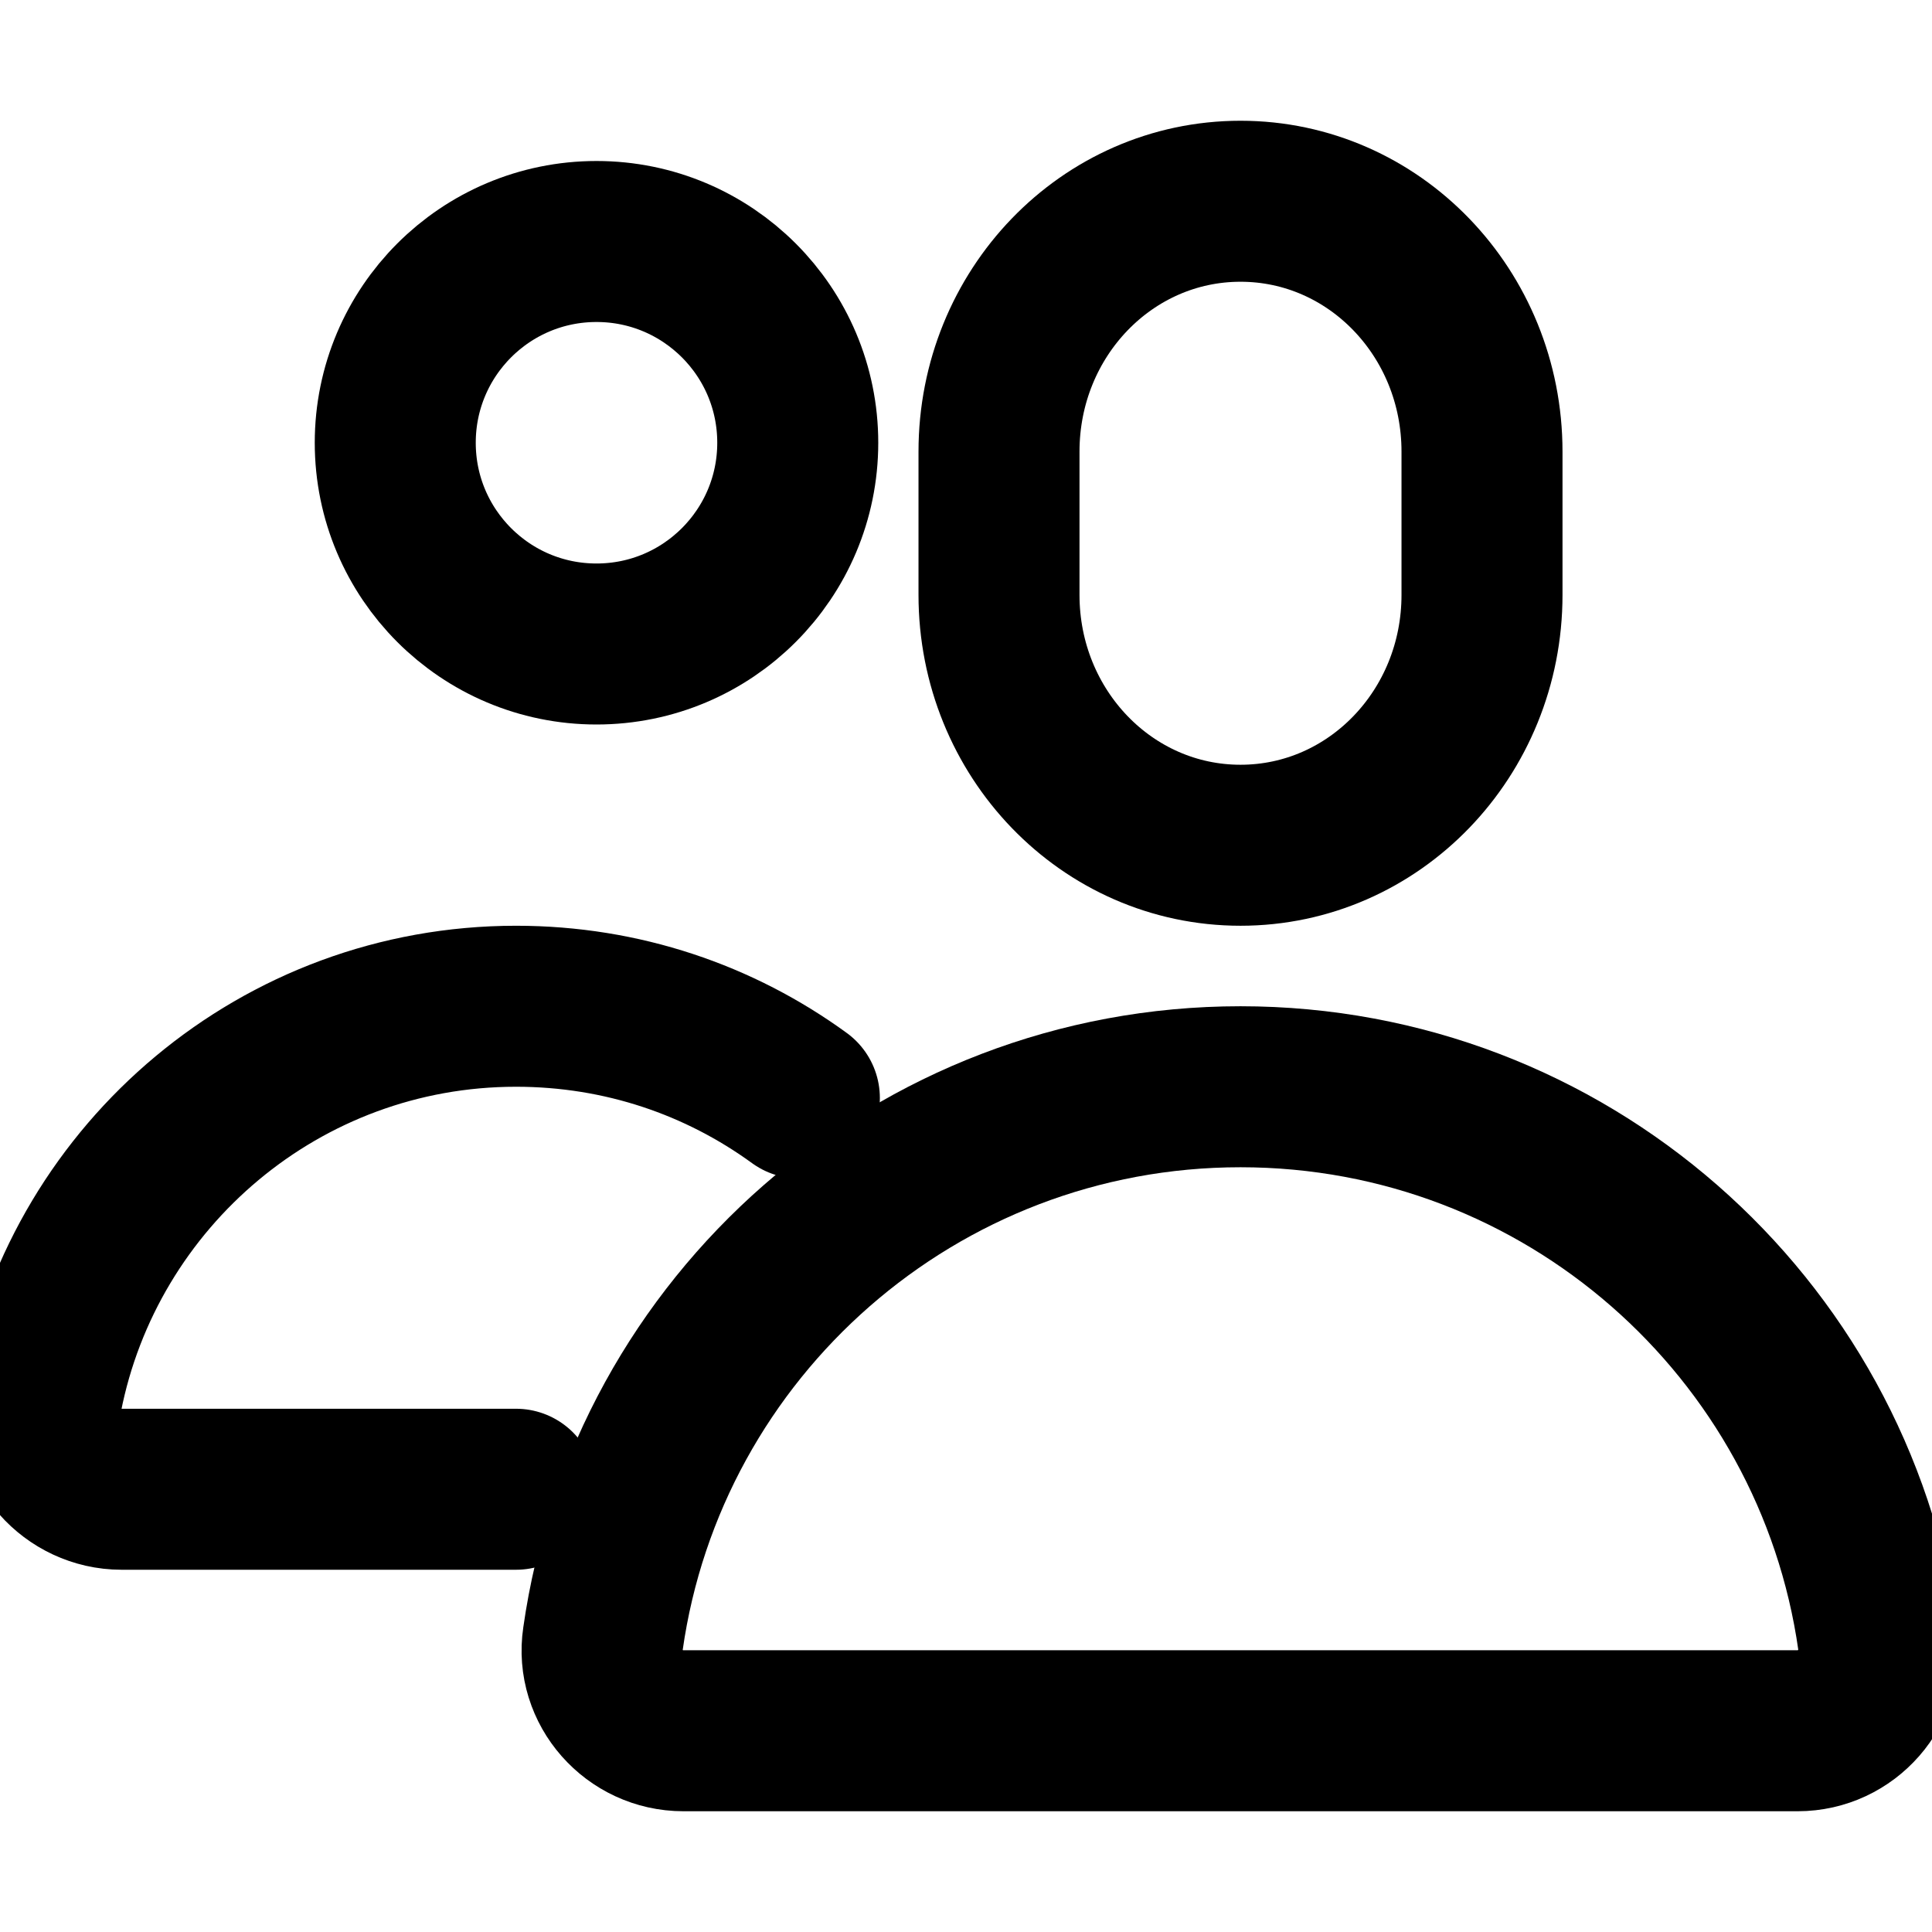
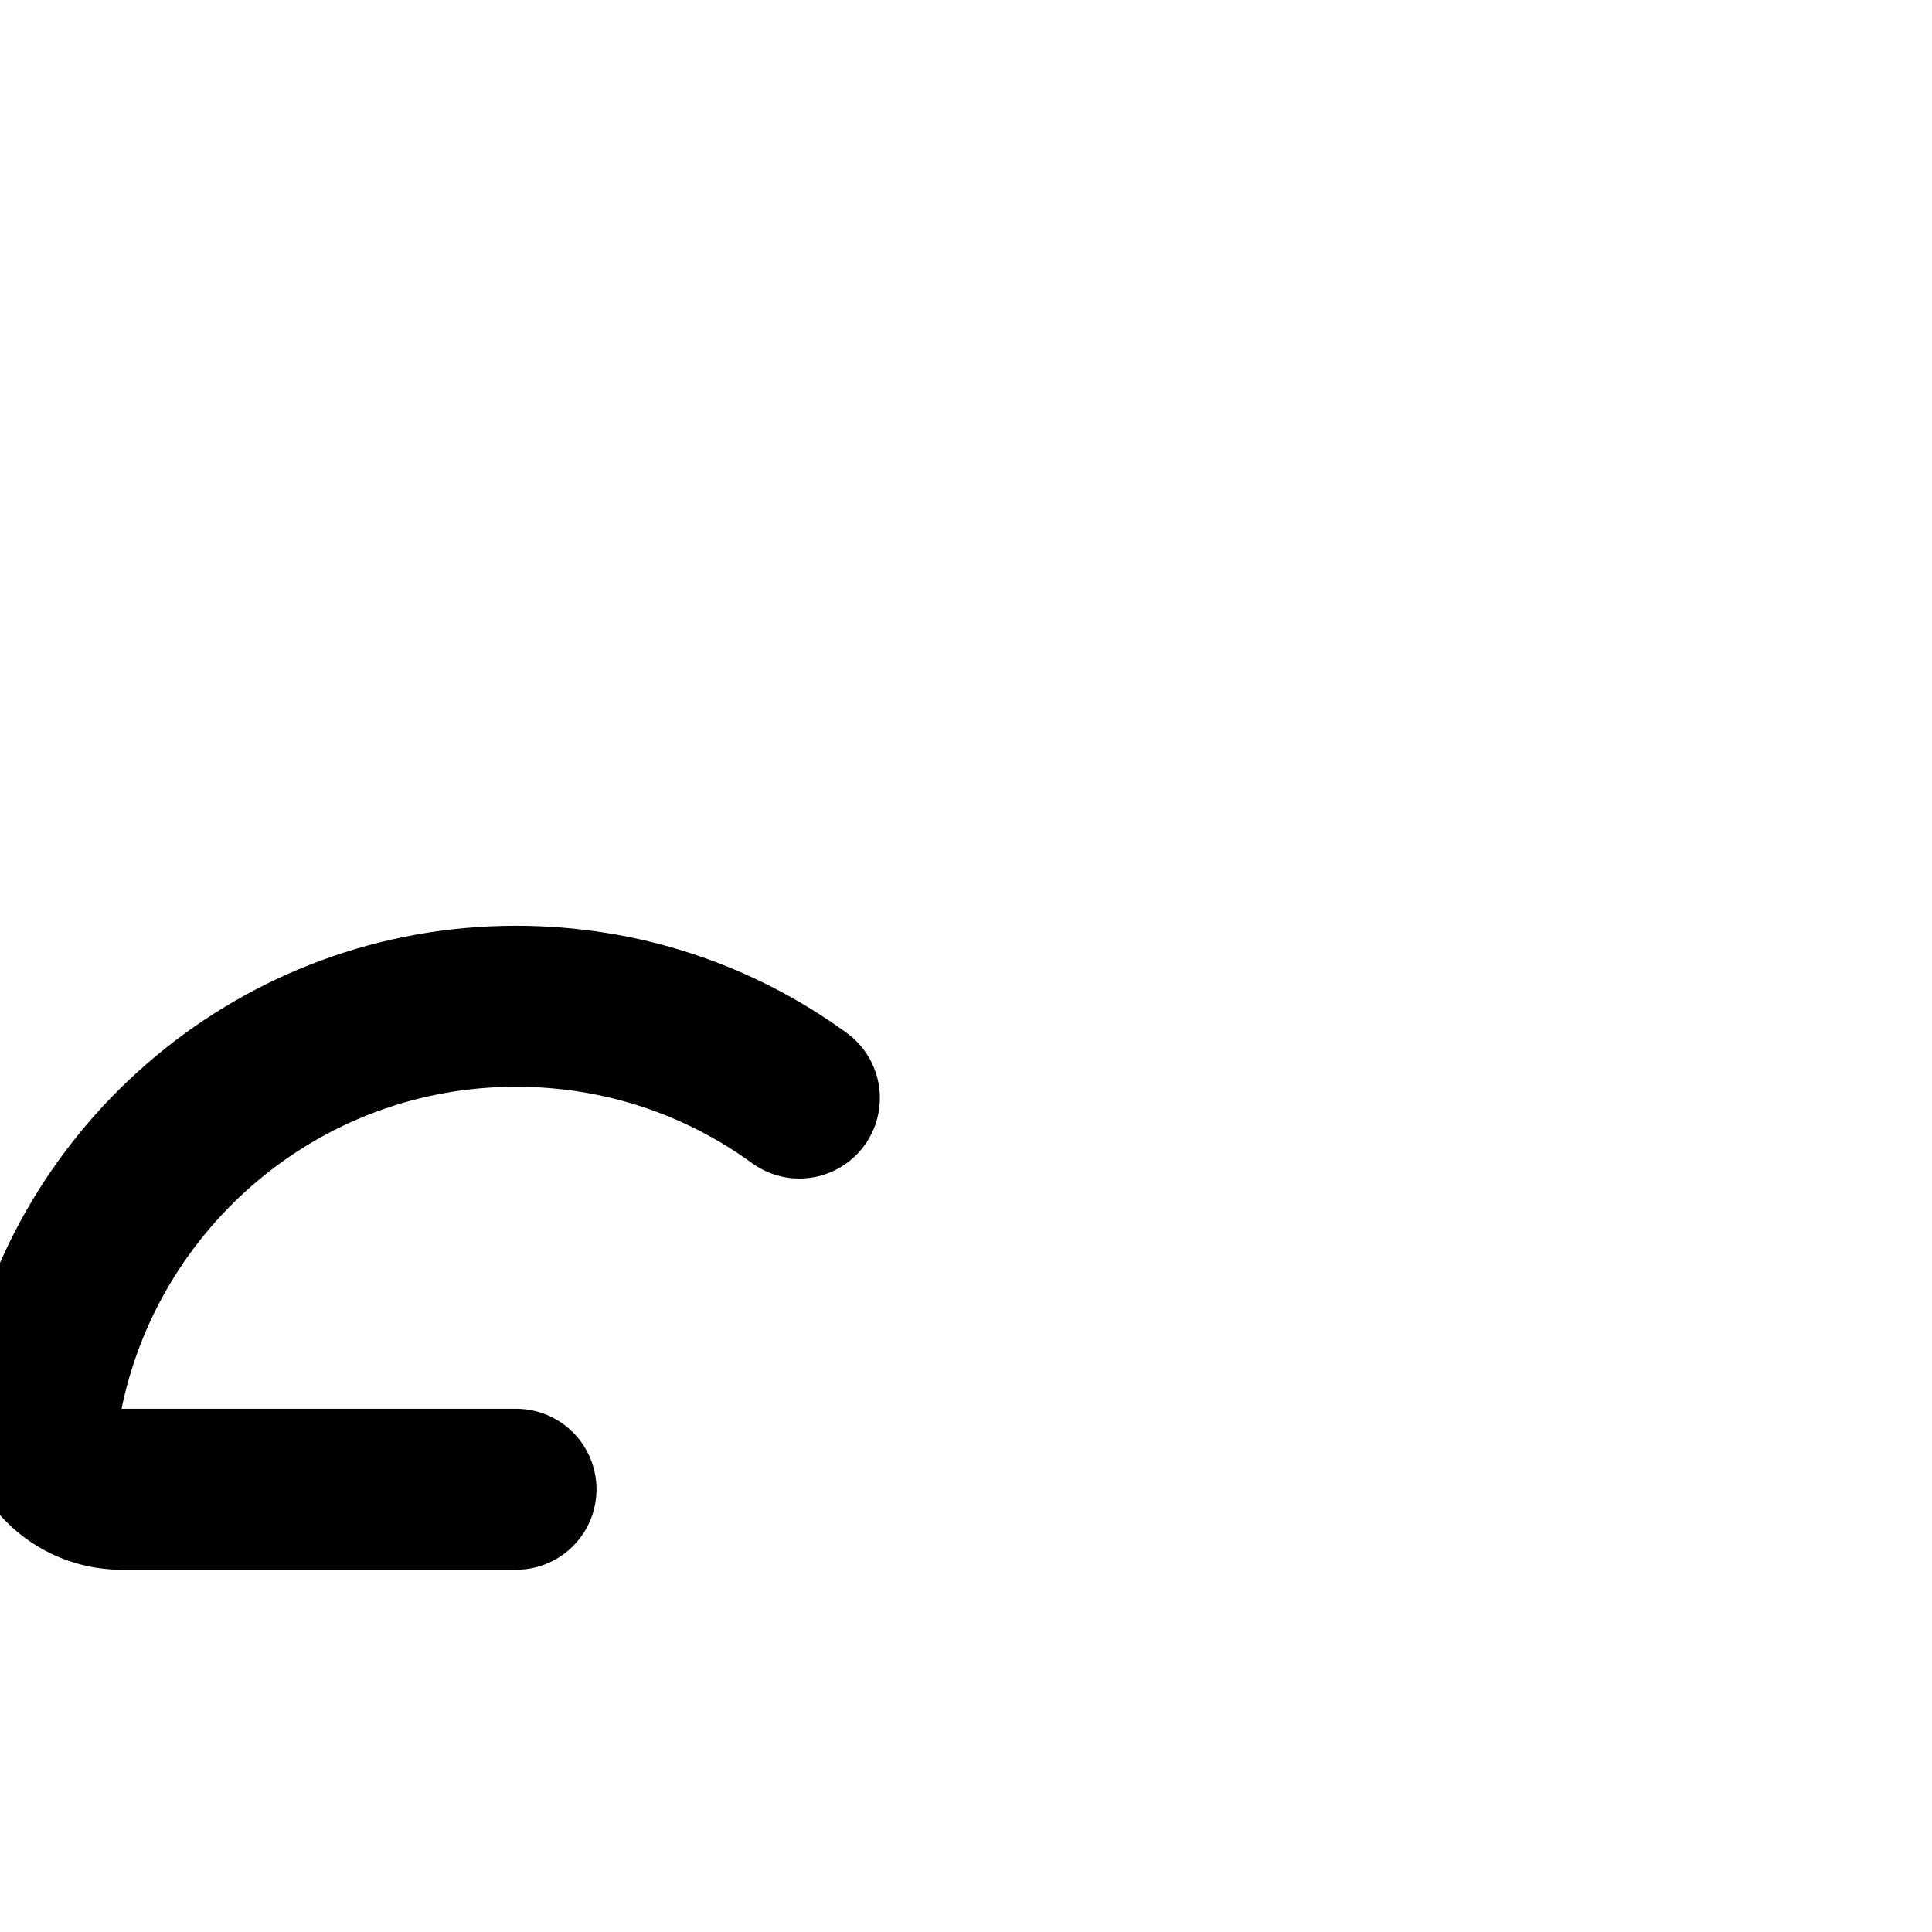
<svg xmlns="http://www.w3.org/2000/svg" width="24" height="24" viewBox="0 0 24 24" fill="none">
  <g clip-path="url(#clip0_2239_3987)">
-     <path d="M18.41 7.39C18.41 9.11 17.07 10.5 15.41 10.5C13.75 10.5 12.41 9.11 12.41 7.39V5.61C12.41 3.89 13.75 2.5 15.41 2.5C17.07 2.5 18.41 3.89 18.41 5.61V7.39Z" stroke="black" stroke-width="2" stroke-linecap="round" stroke-linejoin="round" />
-     <path d="M7.41 8C8.791 8 9.91 6.881 9.91 5.5C9.91 4.119 8.791 3 7.41 3C6.029 3 4.91 4.119 4.91 5.5C4.91 6.881 6.029 8 7.41 8Z" stroke="black" stroke-width="2" stroke-linecap="round" stroke-linejoin="round" />
    <path d="M9.93 13.64C8.94 12.92 7.73 12.5 6.41 12.5C3.49 12.5 1.06 14.59 0.52 17.35C0.4 17.95 0.9 18.5 1.51 18.5H6.41" stroke="black" stroke-width="2" stroke-linecap="round" stroke-linejoin="round" />
-     <path d="M15.41 13.5C11.38 13.5 8.04 16.48 7.49 20.36C7.4 20.96 7.88 21.5 8.49 21.5H22.33C22.94 21.5 23.41 20.96 23.33 20.36C22.78 16.48 19.44 13.5 15.41 13.5Z" stroke="black" stroke-width="2" stroke-linecap="round" stroke-linejoin="round" />
  </g>
  <defs>
    <clipPath id="clip0_2239_3987">
      <rect width="24" height="24" fill="white" />
    </clipPath>
  </defs>
</svg>